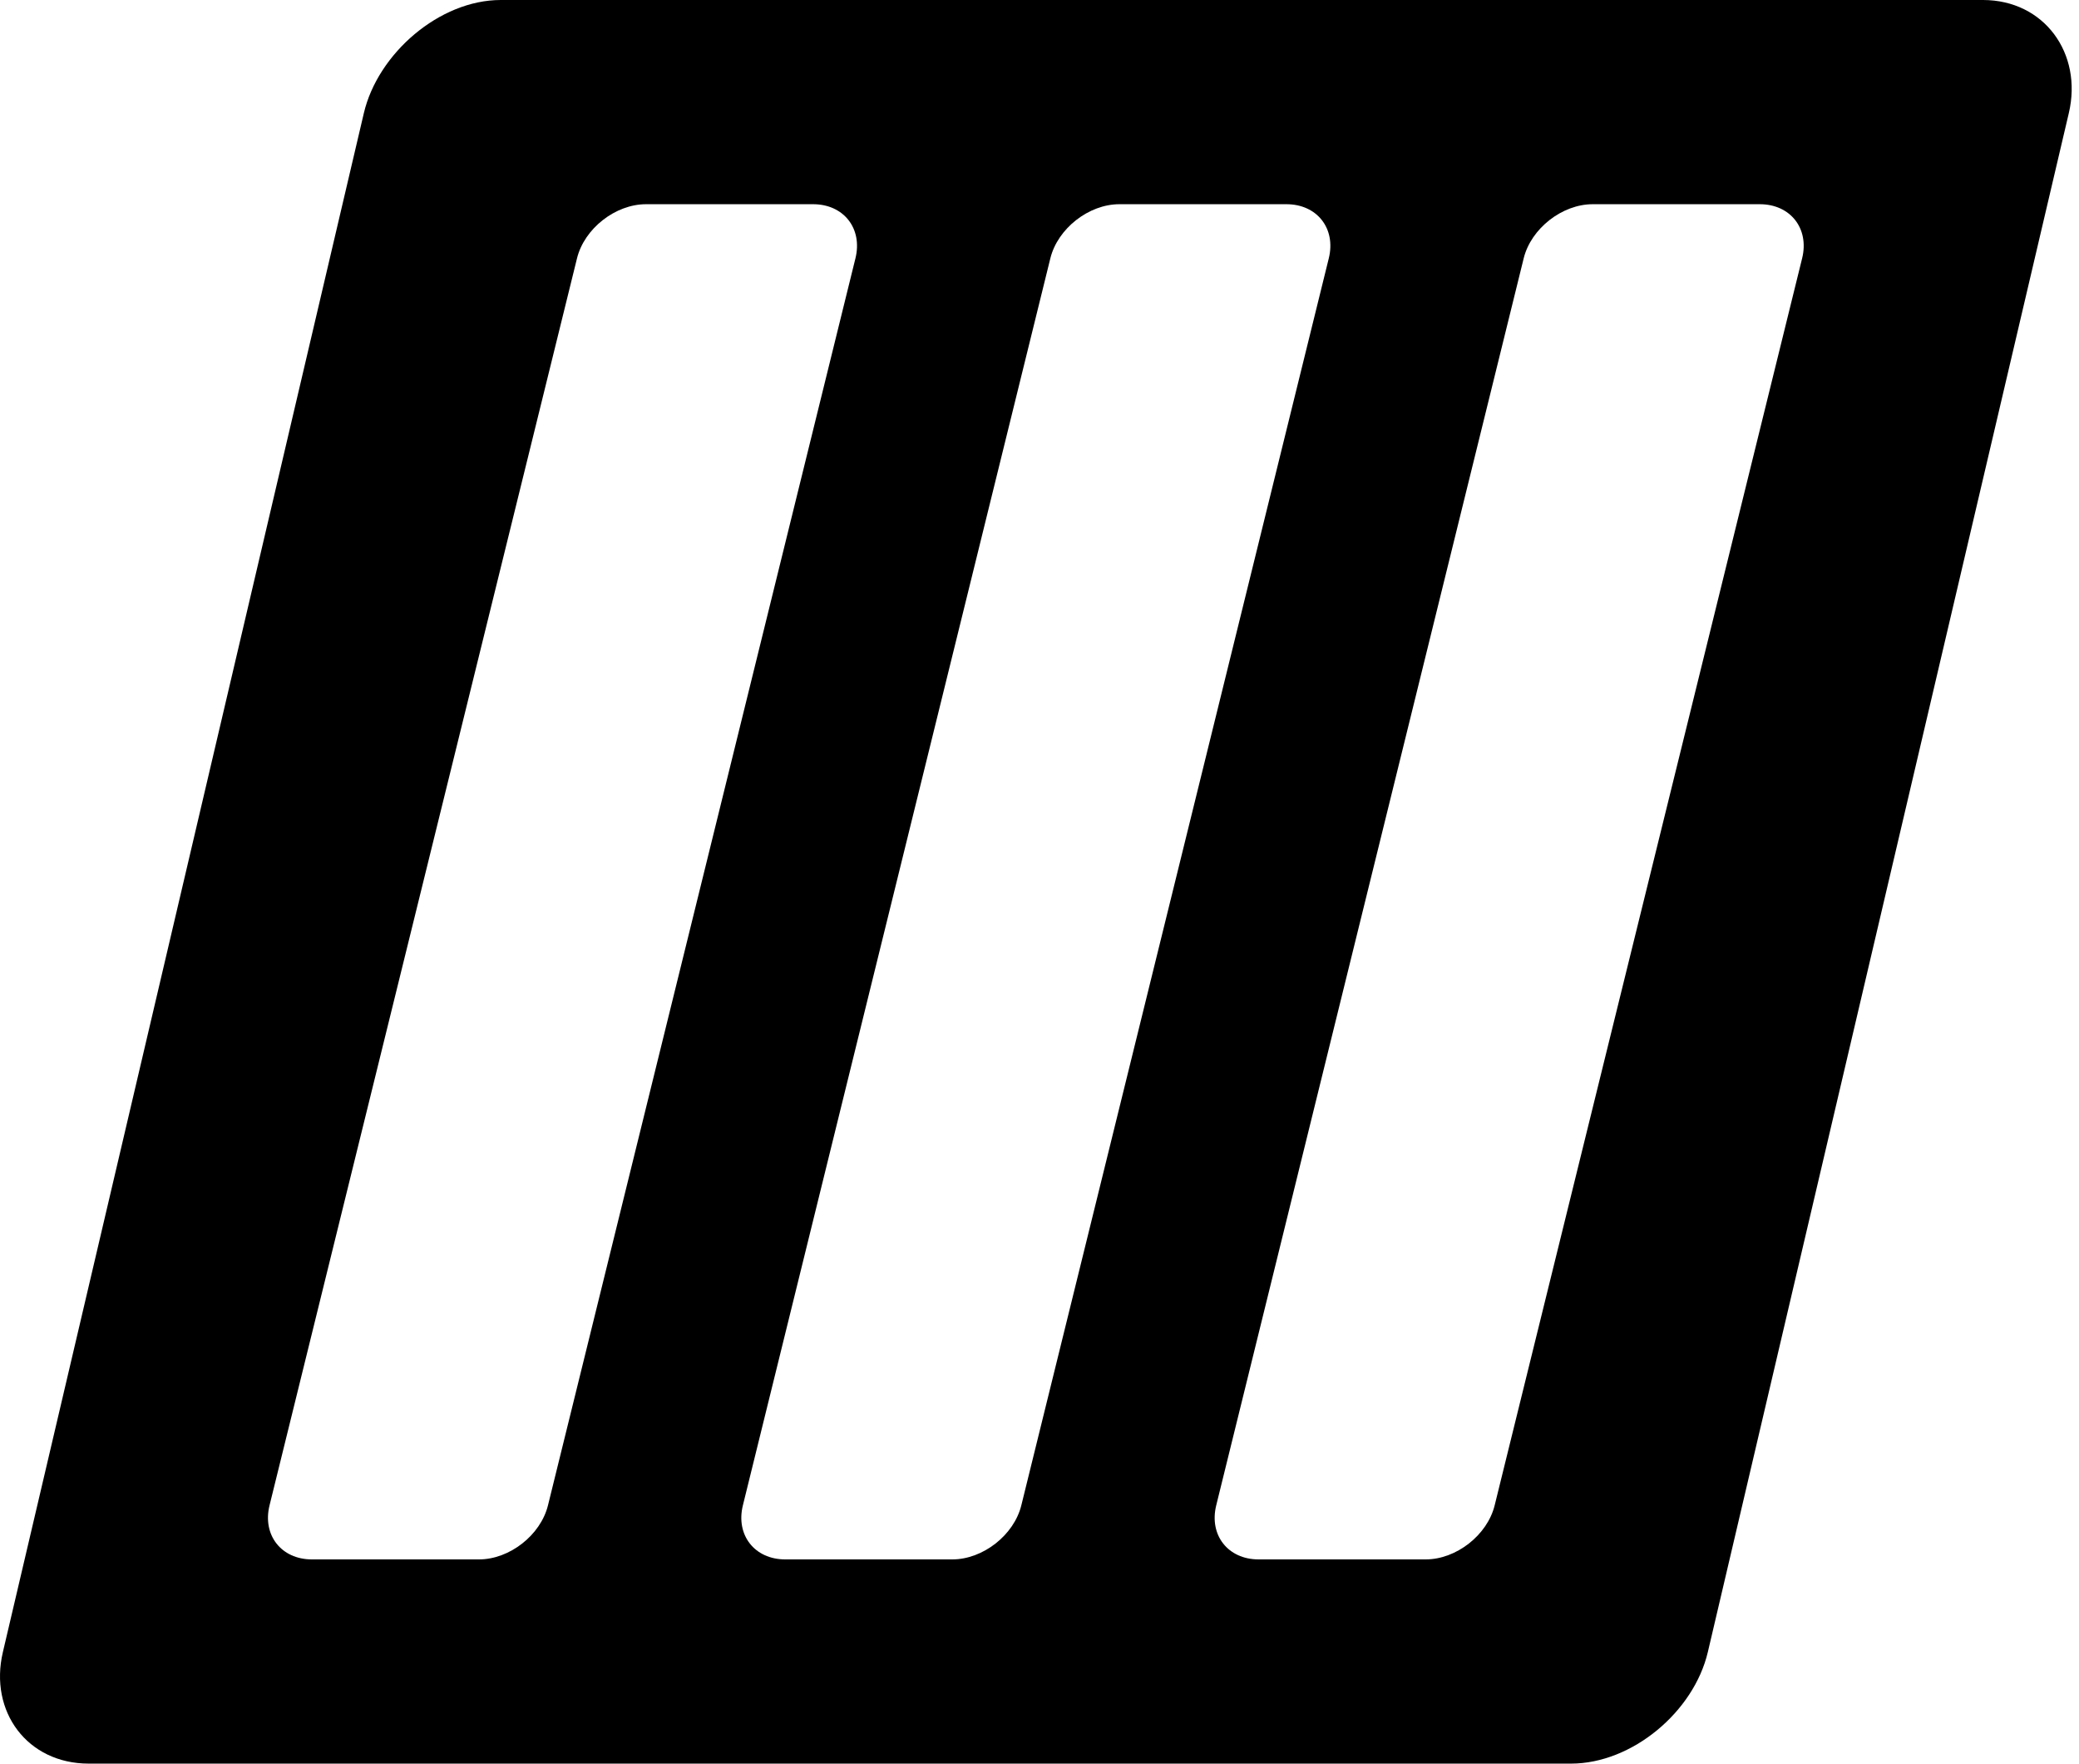
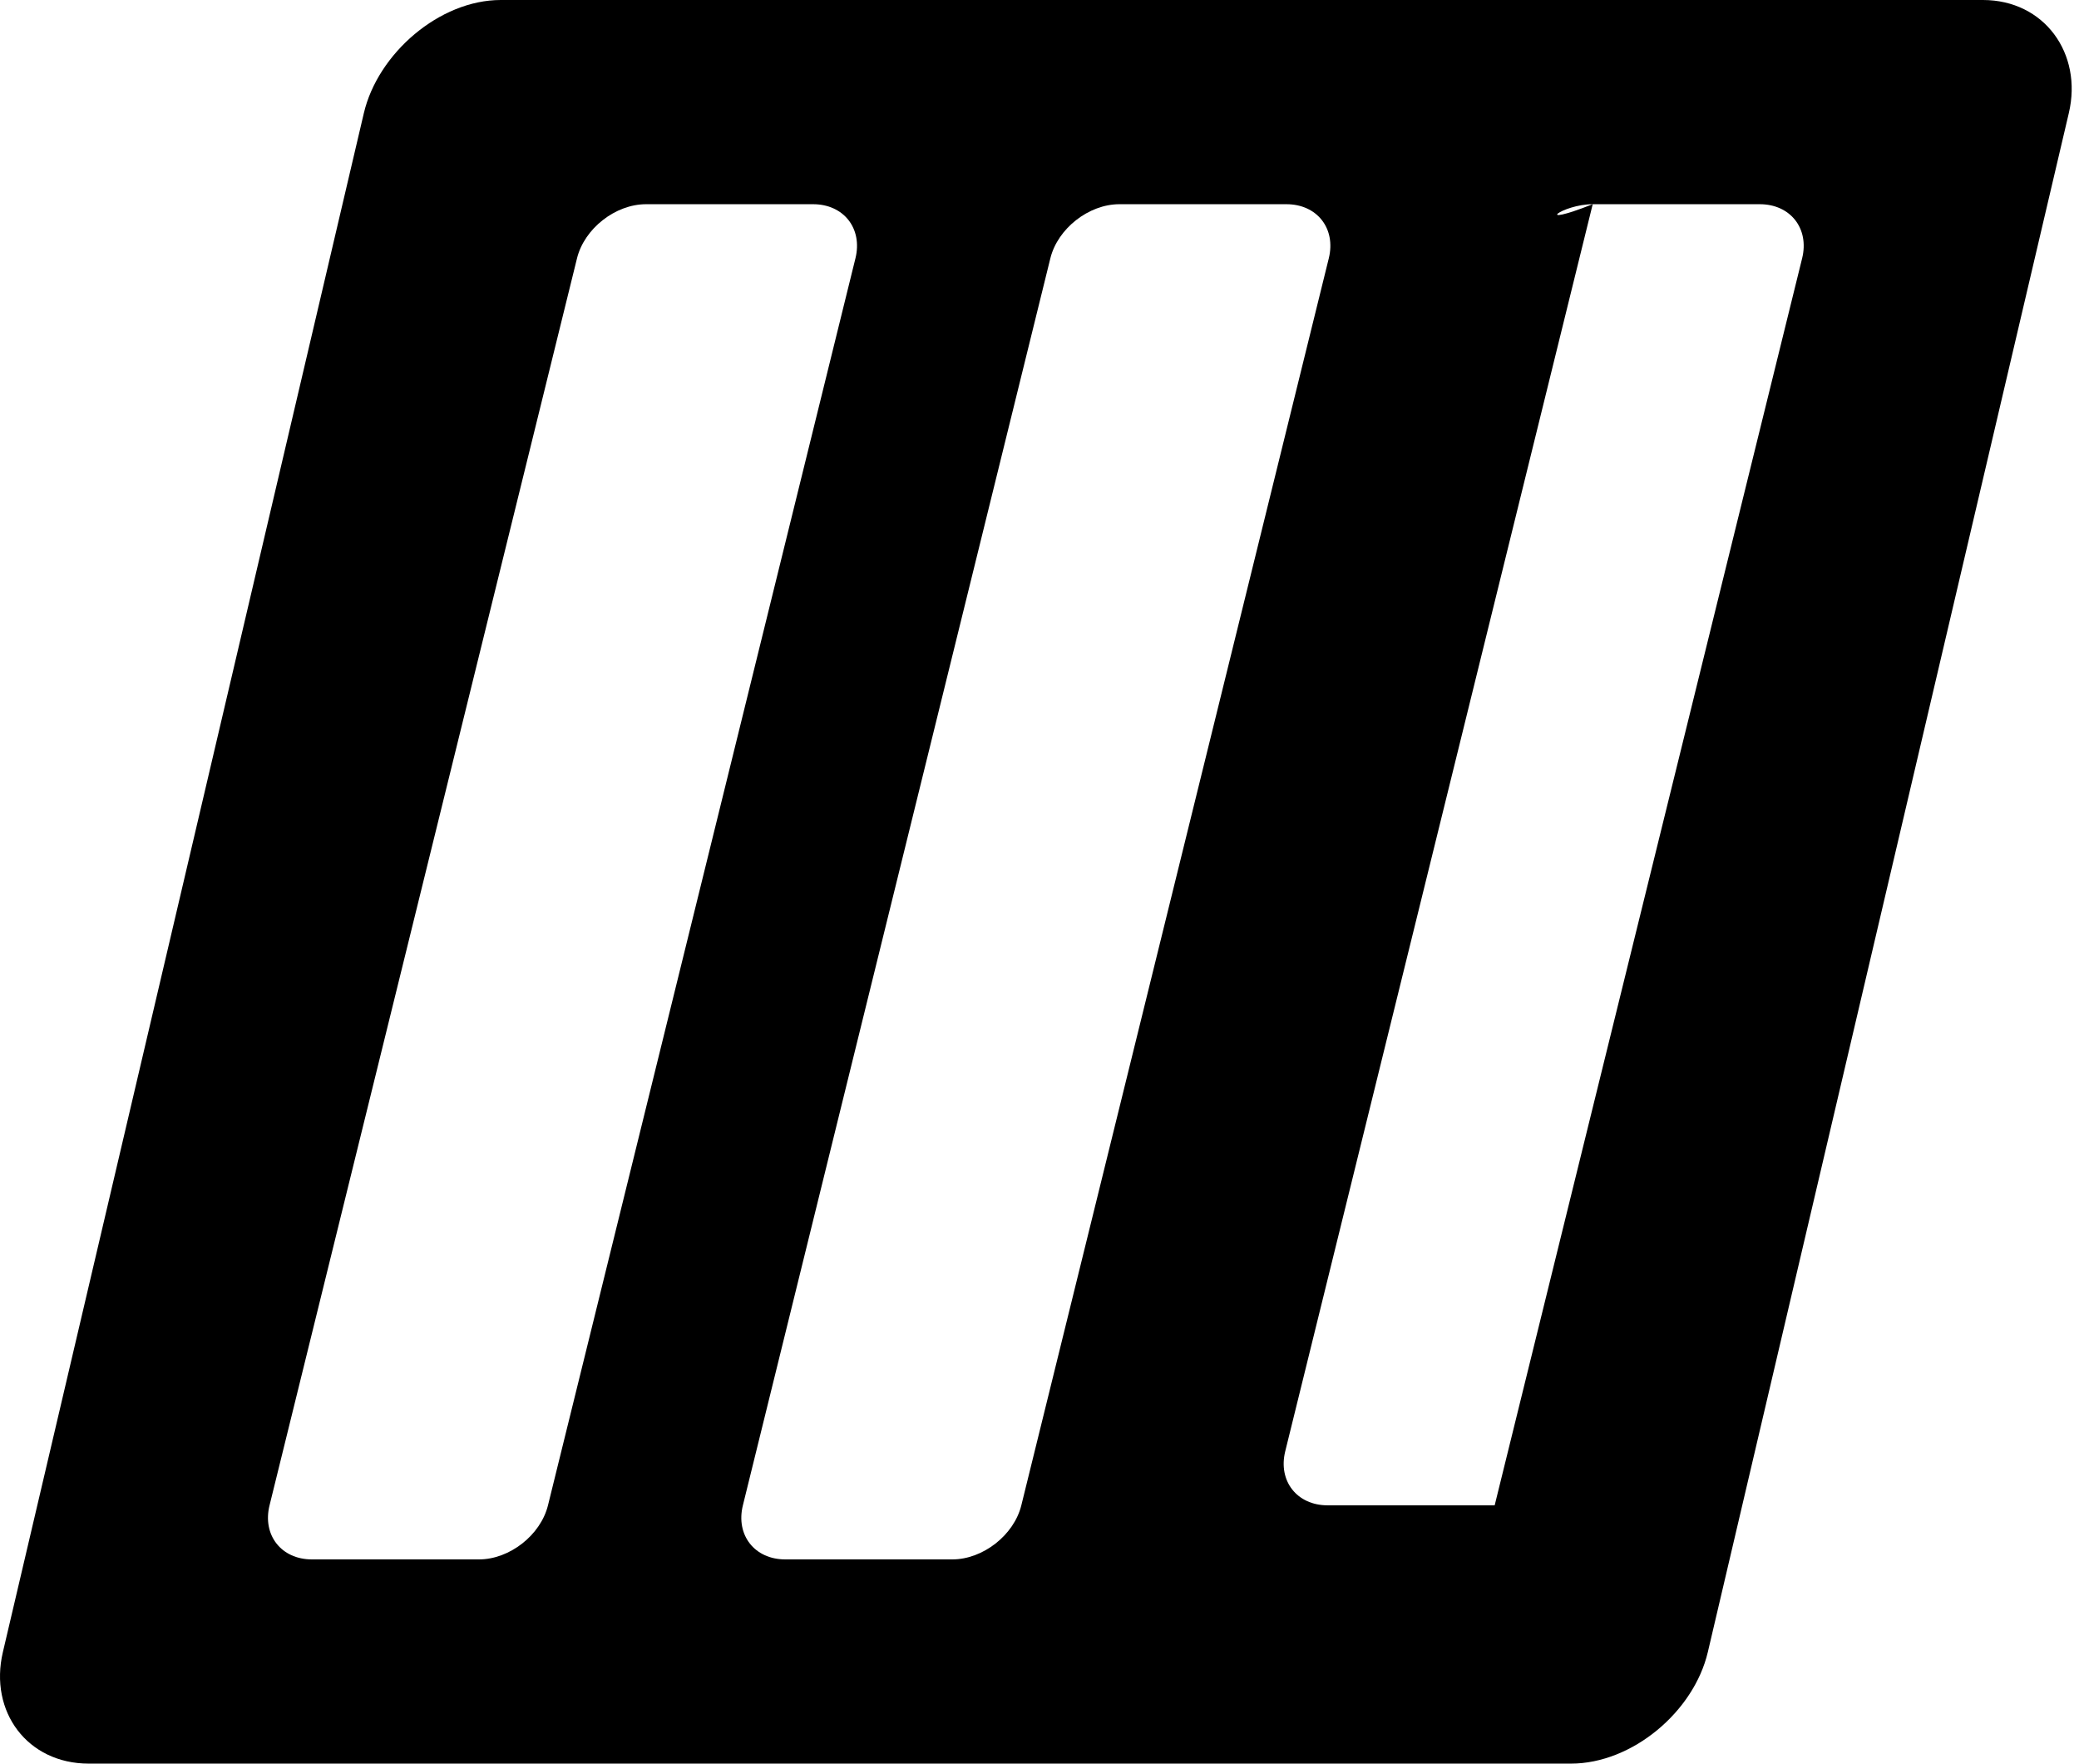
<svg xmlns="http://www.w3.org/2000/svg" fill="none" viewBox="0 0 112 95">
-   <path class="logo-shape" fill="#000" d="M97.085 13.913 80.521 81.087C80.126 82.69 78.453 84 76.803 84h-9c-1.65 0-2.677-1.31-2.282-2.913l16.564-67.174C82.48 12.311 84.153 11 85.803 11h9c1.65 0 2.677 1.311 2.282 2.913ZM51.303 84h-9c-1.65 0-2.677-1.31-2.282-2.913l16.564-67.174C56.98 12.311 58.653 11 60.303 11h9c1.65 0 2.677 1.311 2.282 2.913L55.021 81.087C54.626 82.69 52.953 84 51.303 84Zm-25.5 0h-9c-1.65 0-2.677-1.31-2.282-2.913l16.564-67.174C31.48 12.311 33.153 11 34.803 11h9c1.65 0 2.677 1.311 2.282 2.913L29.521 81.087C29.126 82.69 27.453 84 25.803 84Zm81.023-84H26.977c-3.3 0-6.619 2.879-7.375 6.091l-9.228 39.342L.155 88.993C-.6 92.205 1.48 95 4.78 95h79.85c3.3 0 6.618-2.795 7.374-6.007l19.448-82.902C112.208 2.879 110.126 0 106.826 0Z" />
+   <path class="logo-shape" fill="#000" d="M97.085 13.913 80.521 81.087h-9c-1.65 0-2.677-1.31-2.282-2.913l16.564-67.174C82.48 12.311 84.153 11 85.803 11h9c1.65 0 2.677 1.311 2.282 2.913ZM51.303 84h-9c-1.65 0-2.677-1.31-2.282-2.913l16.564-67.174C56.98 12.311 58.653 11 60.303 11h9c1.65 0 2.677 1.311 2.282 2.913L55.021 81.087C54.626 82.69 52.953 84 51.303 84Zm-25.5 0h-9c-1.65 0-2.677-1.31-2.282-2.913l16.564-67.174C31.48 12.311 33.153 11 34.803 11h9c1.65 0 2.677 1.311 2.282 2.913L29.521 81.087C29.126 82.69 27.453 84 25.803 84Zm81.023-84H26.977c-3.3 0-6.619 2.879-7.375 6.091l-9.228 39.342L.155 88.993C-.6 92.205 1.48 95 4.78 95h79.85c3.3 0 6.618-2.795 7.374-6.007l19.448-82.902C112.208 2.879 110.126 0 106.826 0Z" />
  <style>
        @media (prefers-color-scheme: light) { :root { filter: none; } }
        @media (prefers-color-scheme: dark) { :root { filter: invert(100%); } }
    </style>
</svg>